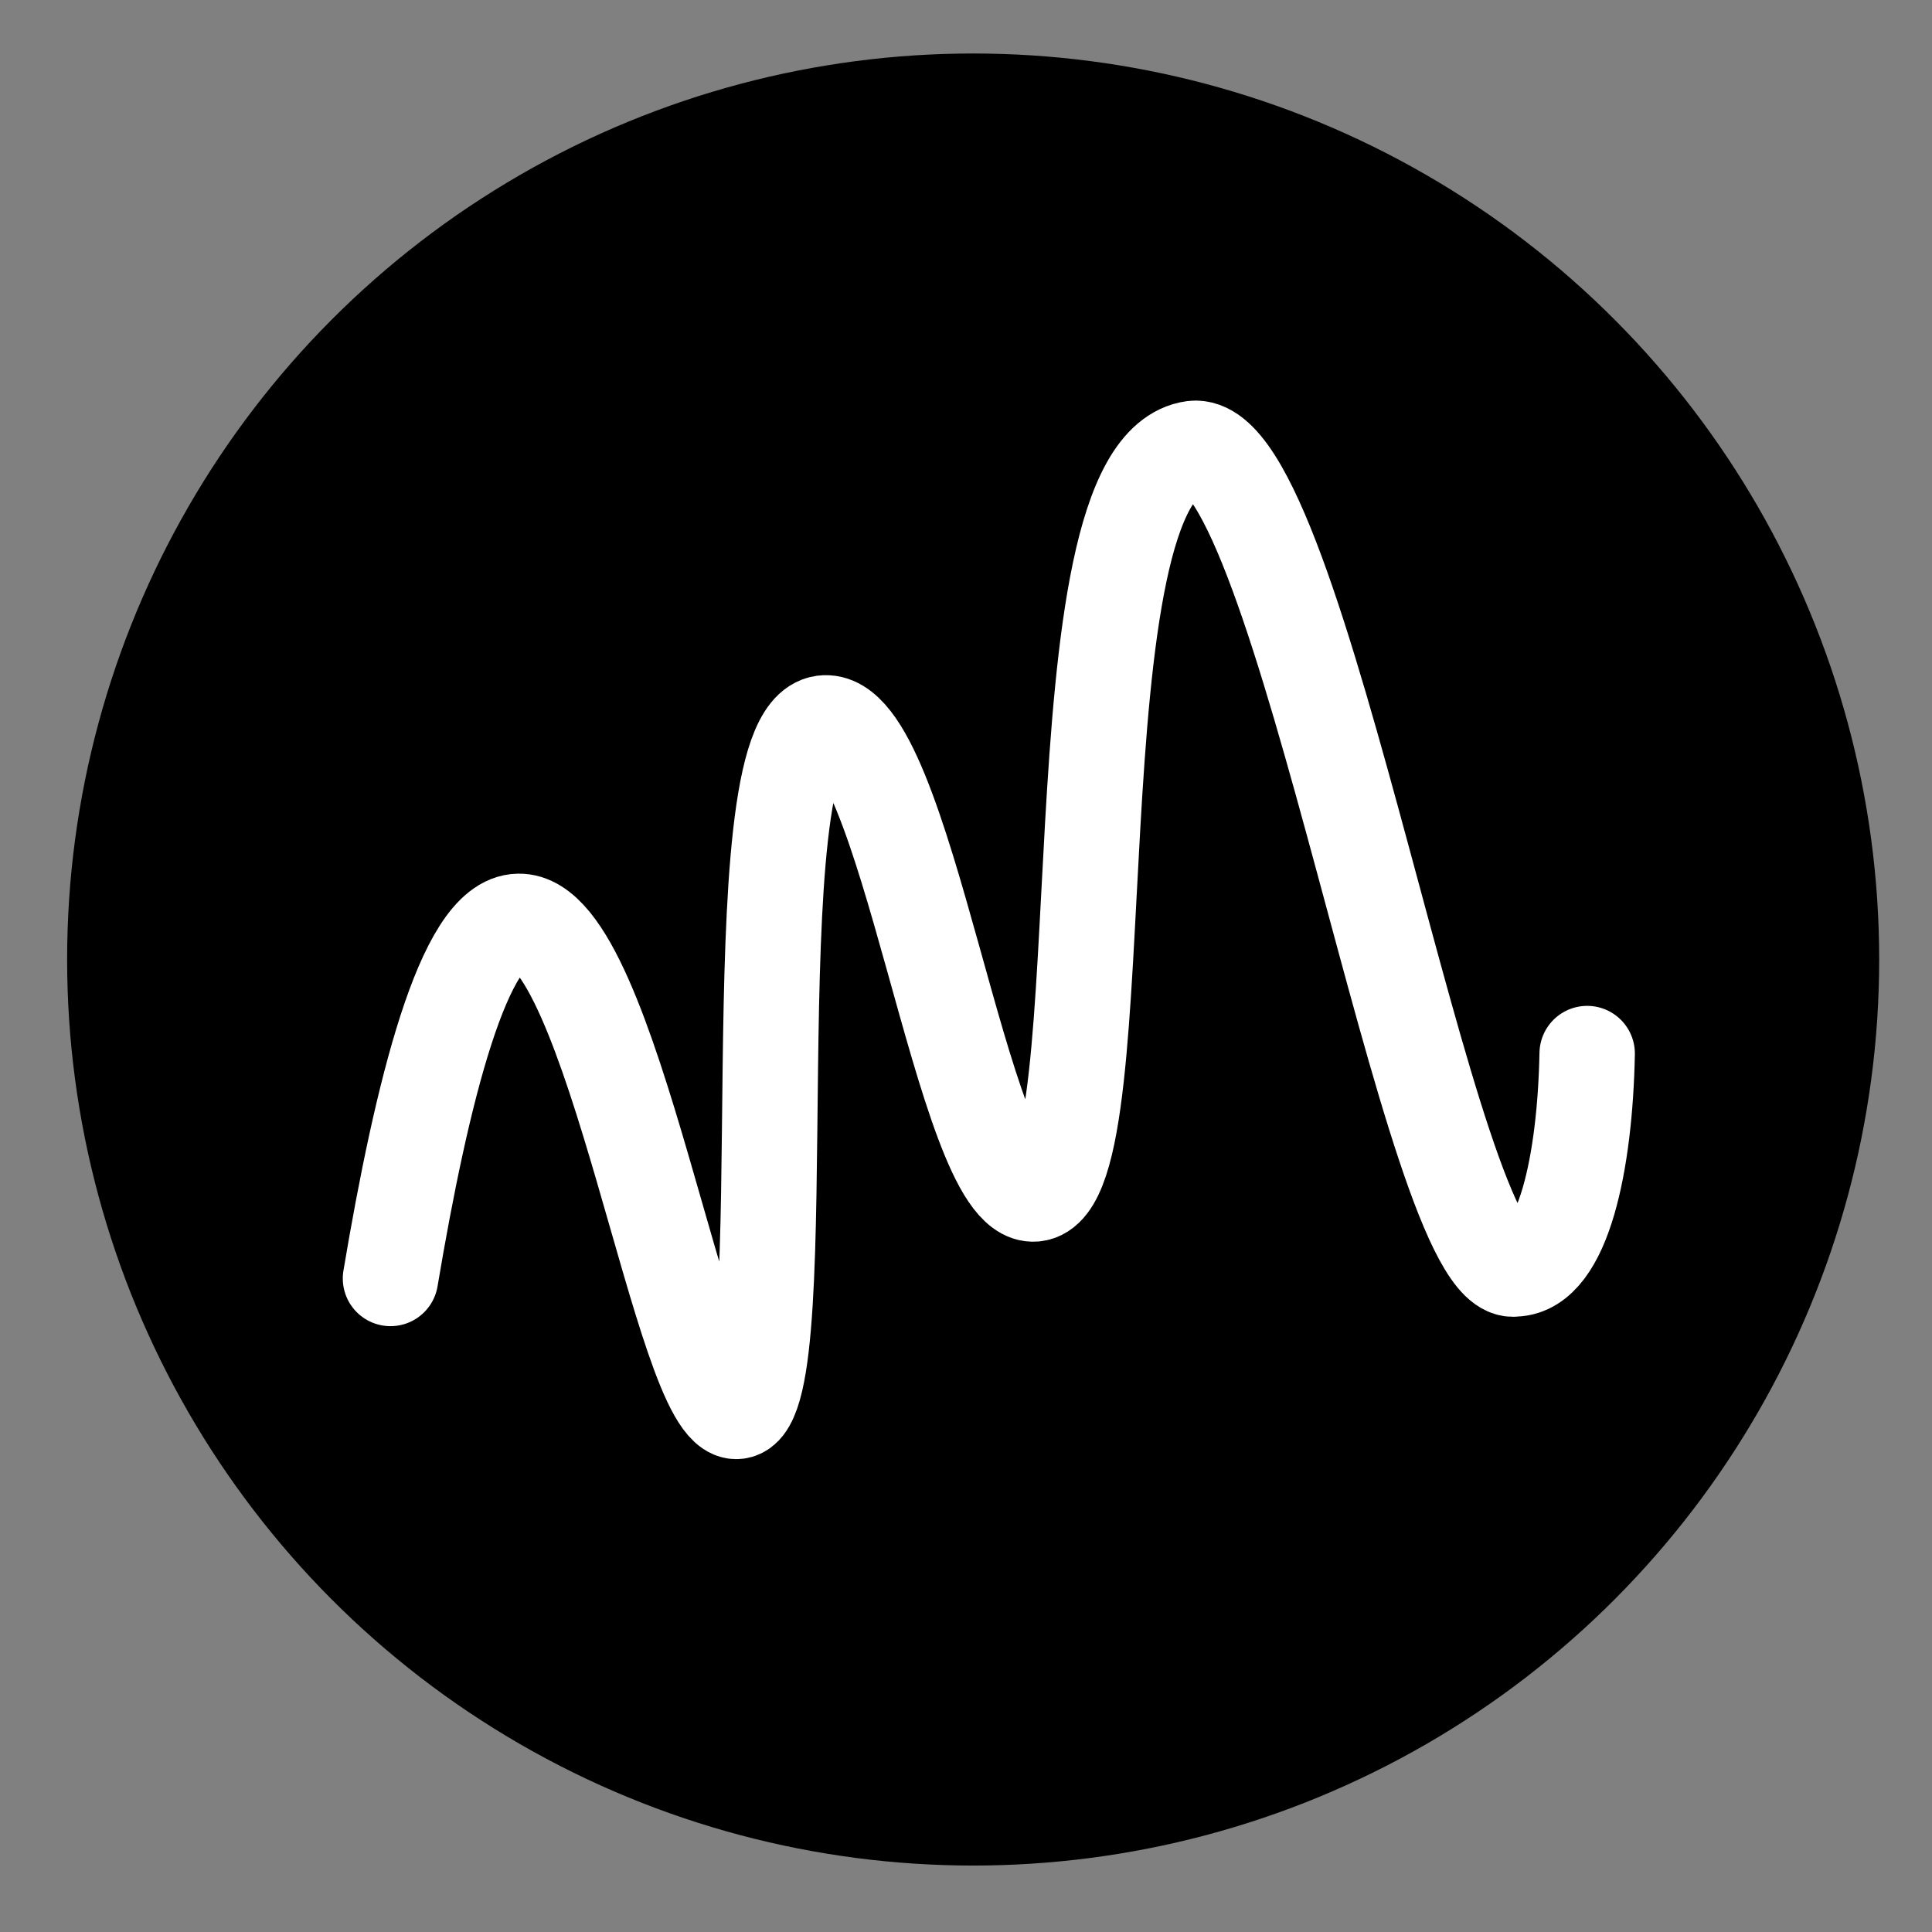
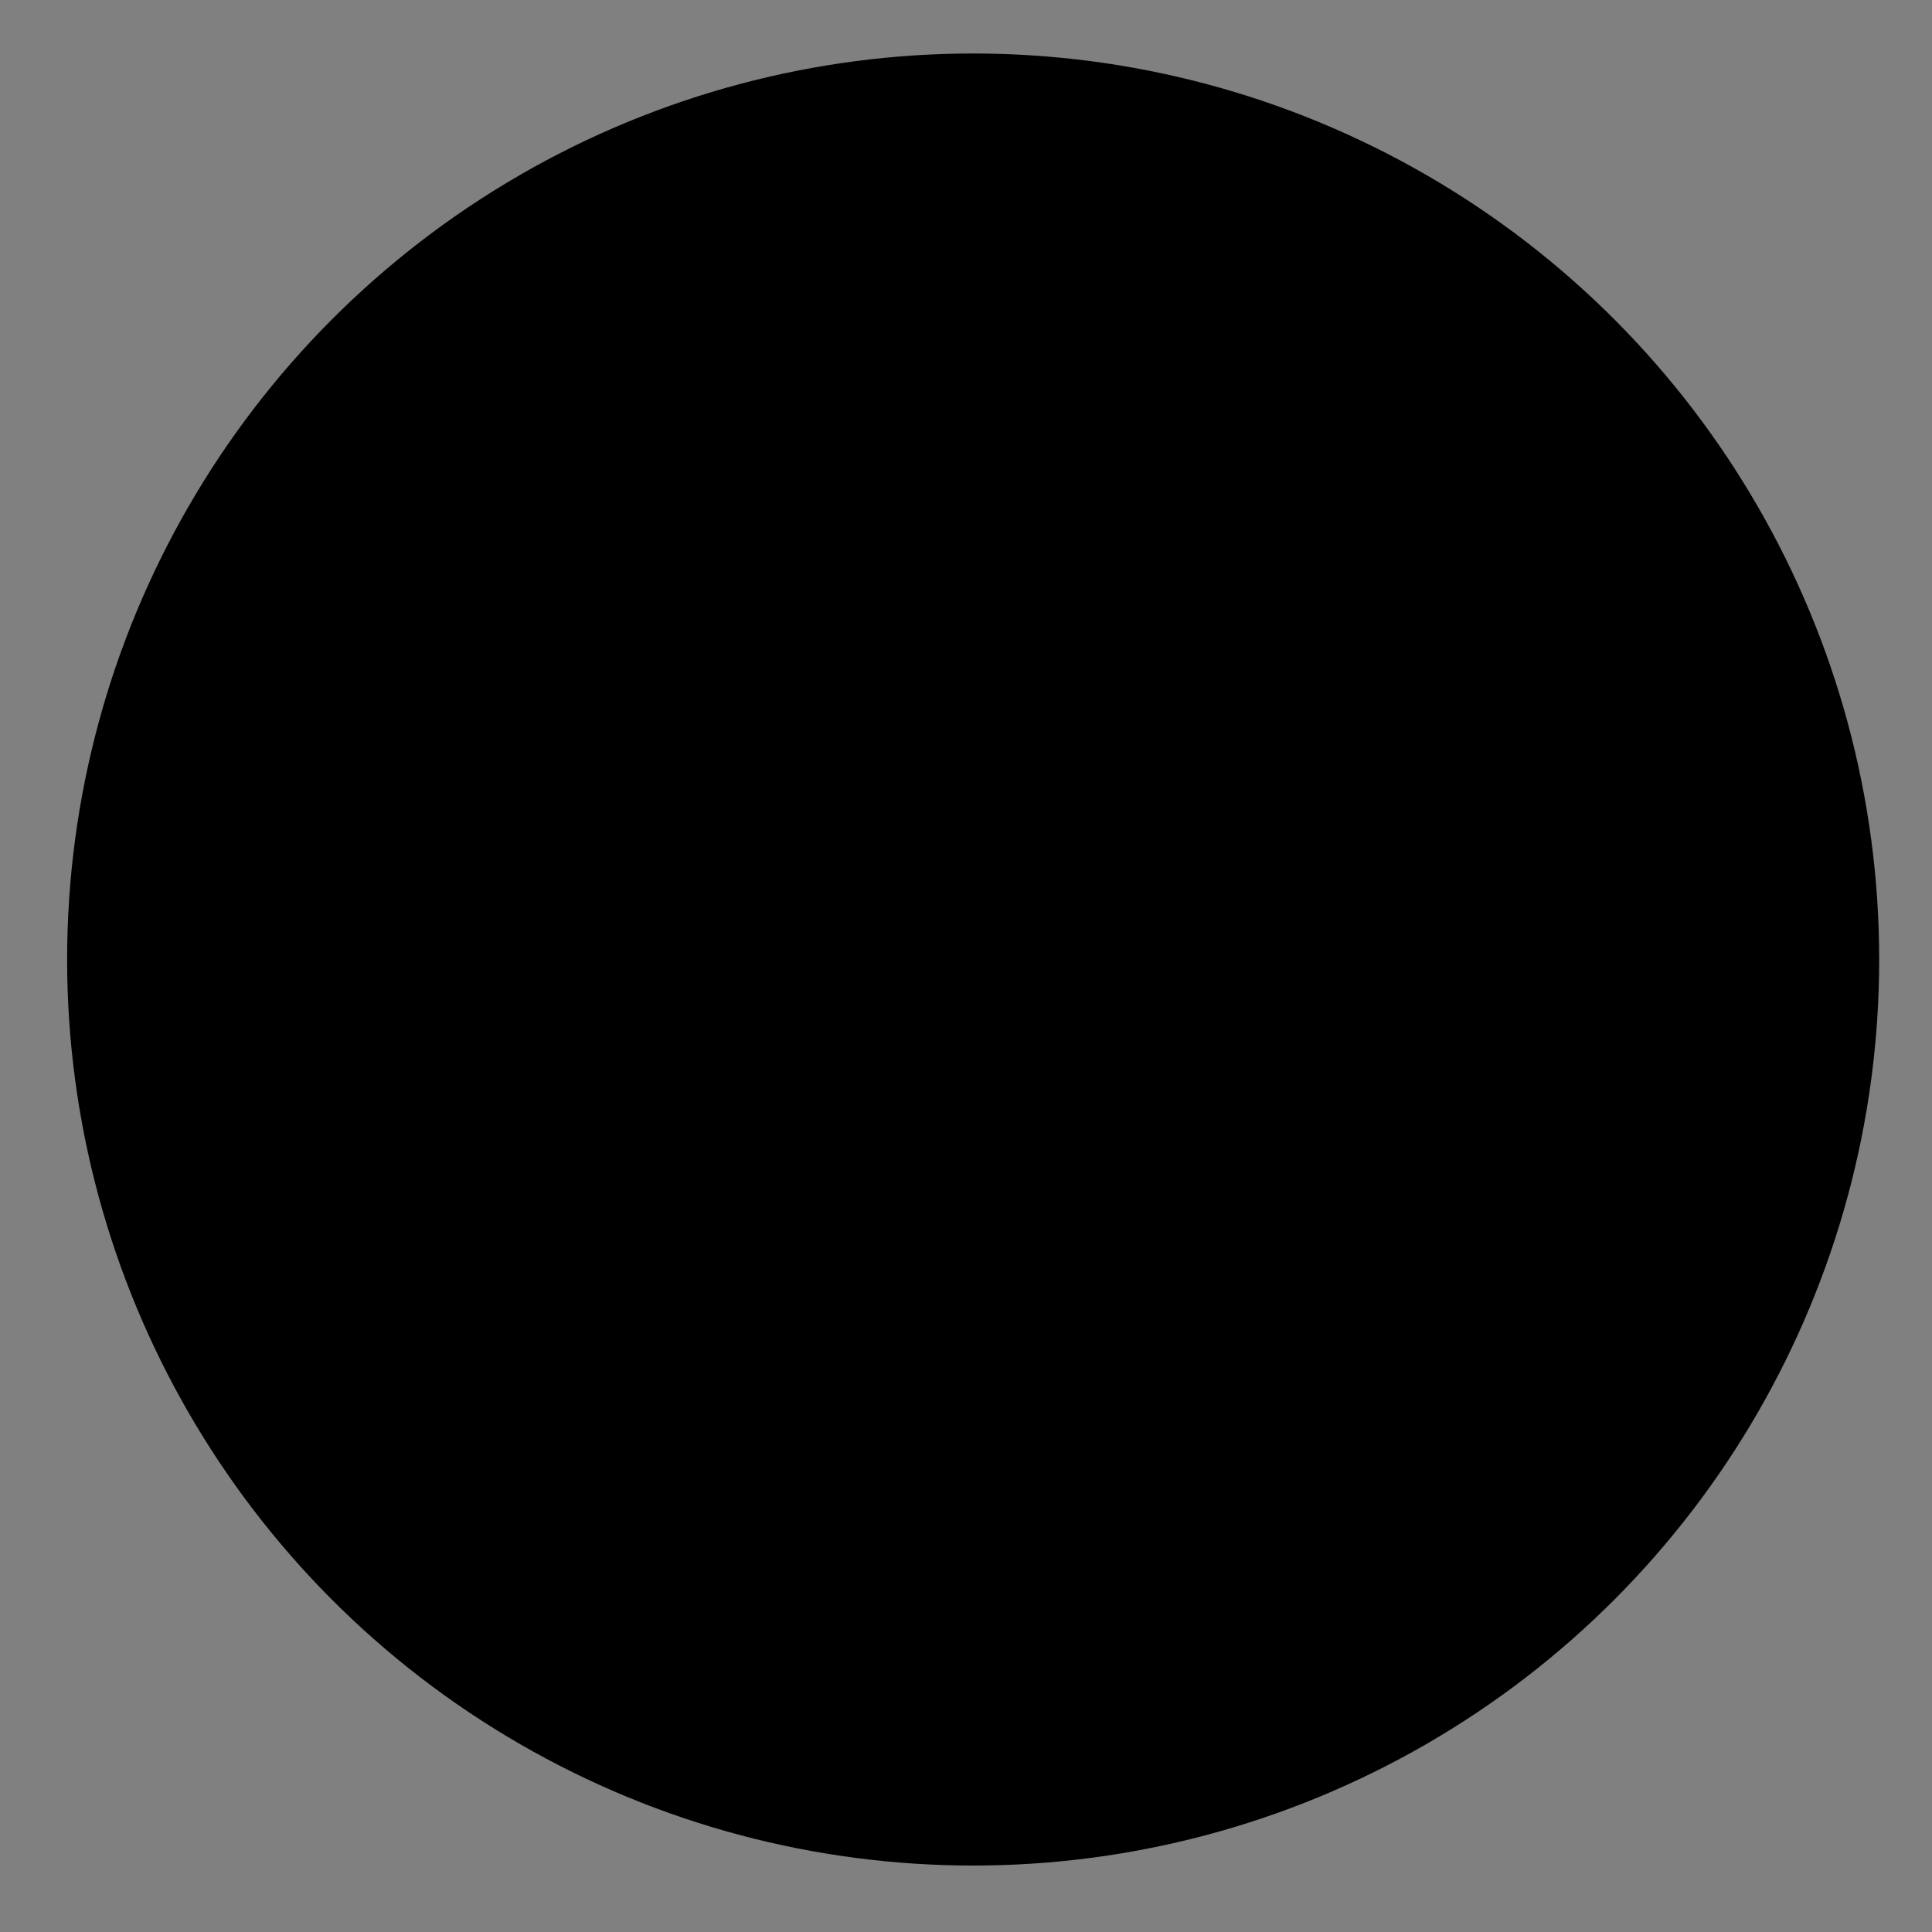
<svg xmlns="http://www.w3.org/2000/svg" id="Ebene_1" data-name="Ebene 1" version="1.1" viewBox="0 0 283.5 283.5">
  <rect x="0" y="0" width="283.5" height="283.5" fill="#808080" stroke="none" />
  <defs>
    <style>
      .cls-1 {
        fill: #000;
        stroke: #000;
        stroke-width: 10.5px;
      }

      .cls-1, .cls-2 {
        stroke-linecap: round;
        stroke-miterlimit: 10;
      }

      .cls-2 {
        fill: none;
        stroke: #fff;
        stroke-width: 14px;
      }
    </style>
  </defs>
  <circle class="cls-1" cx="142.8" cy="140.8" r="127.7" />
-   <path class="cls-2" d="M57.3,187.6c4.6-27.4,10.8-52.3,18.8-52.4,13.8-.3,24,72.9,32.1,71.9,9.4-1.1-.7-99.2,12.6-101,12.1-1.6,20.4,70,31,69.1,13-1.1,2-106.5,23.3-109.4,15.8-1.8,34.8,122.4,47.2,120.4,7.1-.2,10.3-15.7,10.6-31.6" />
</svg>